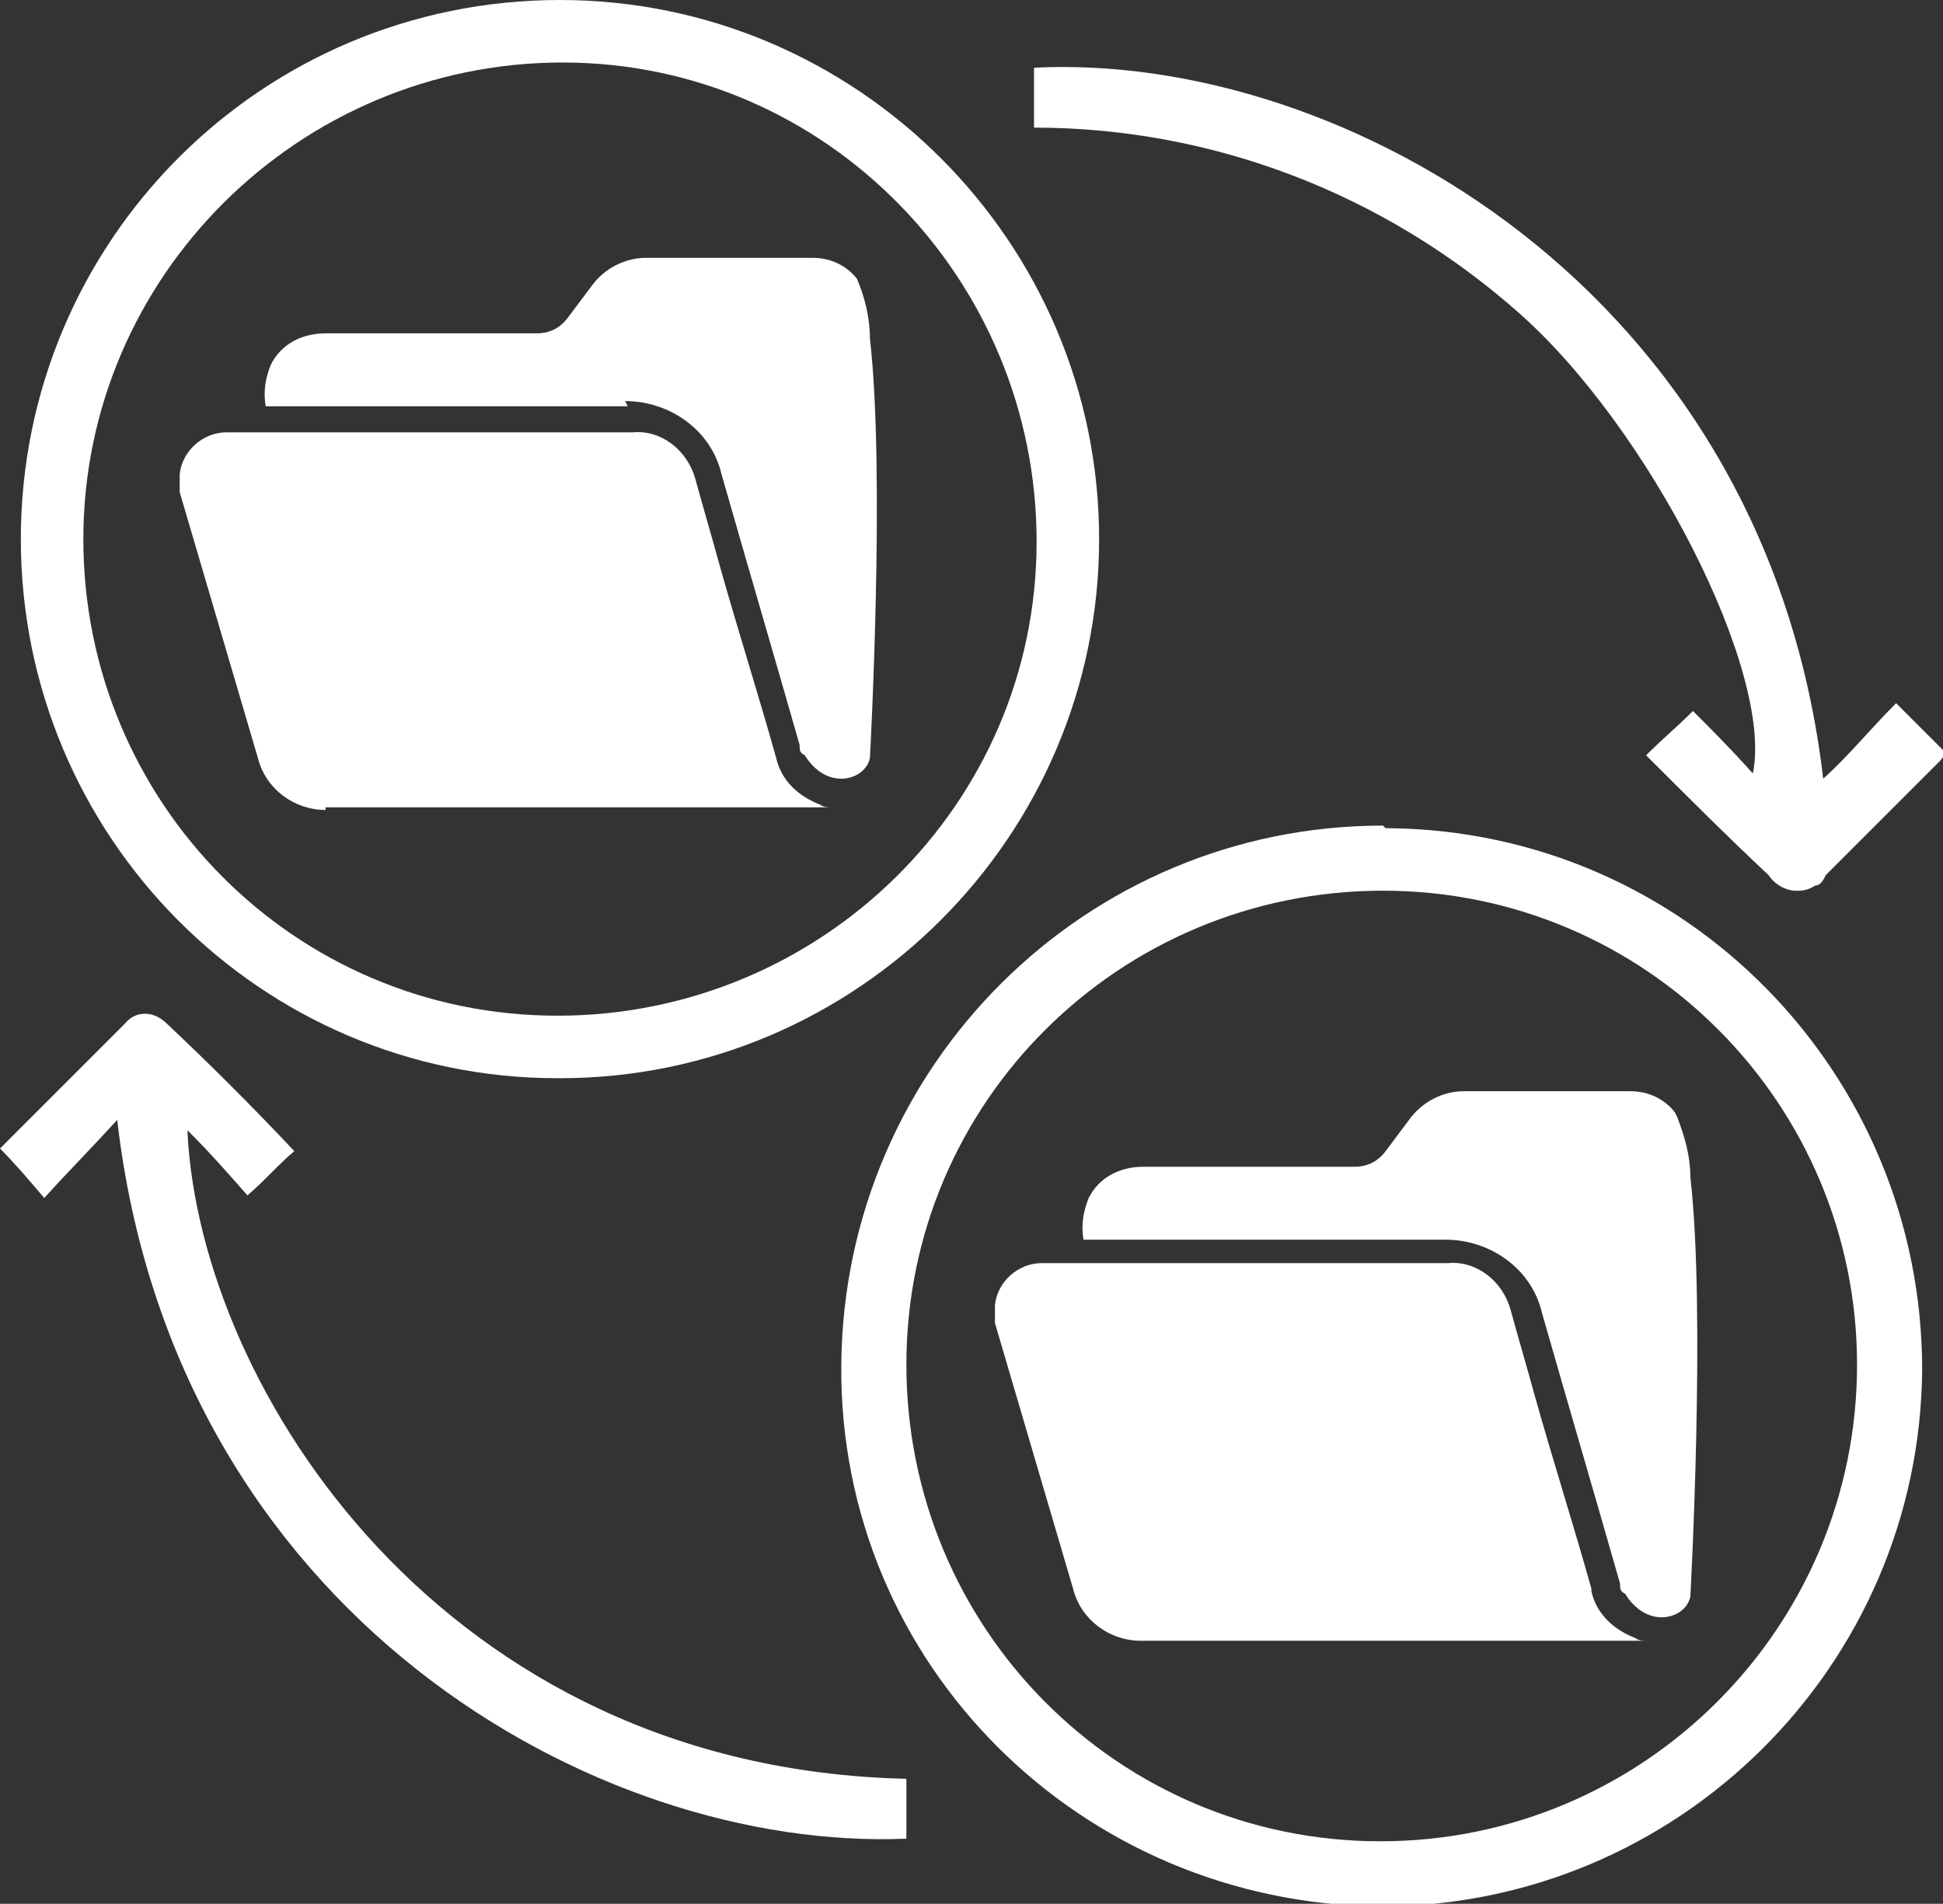
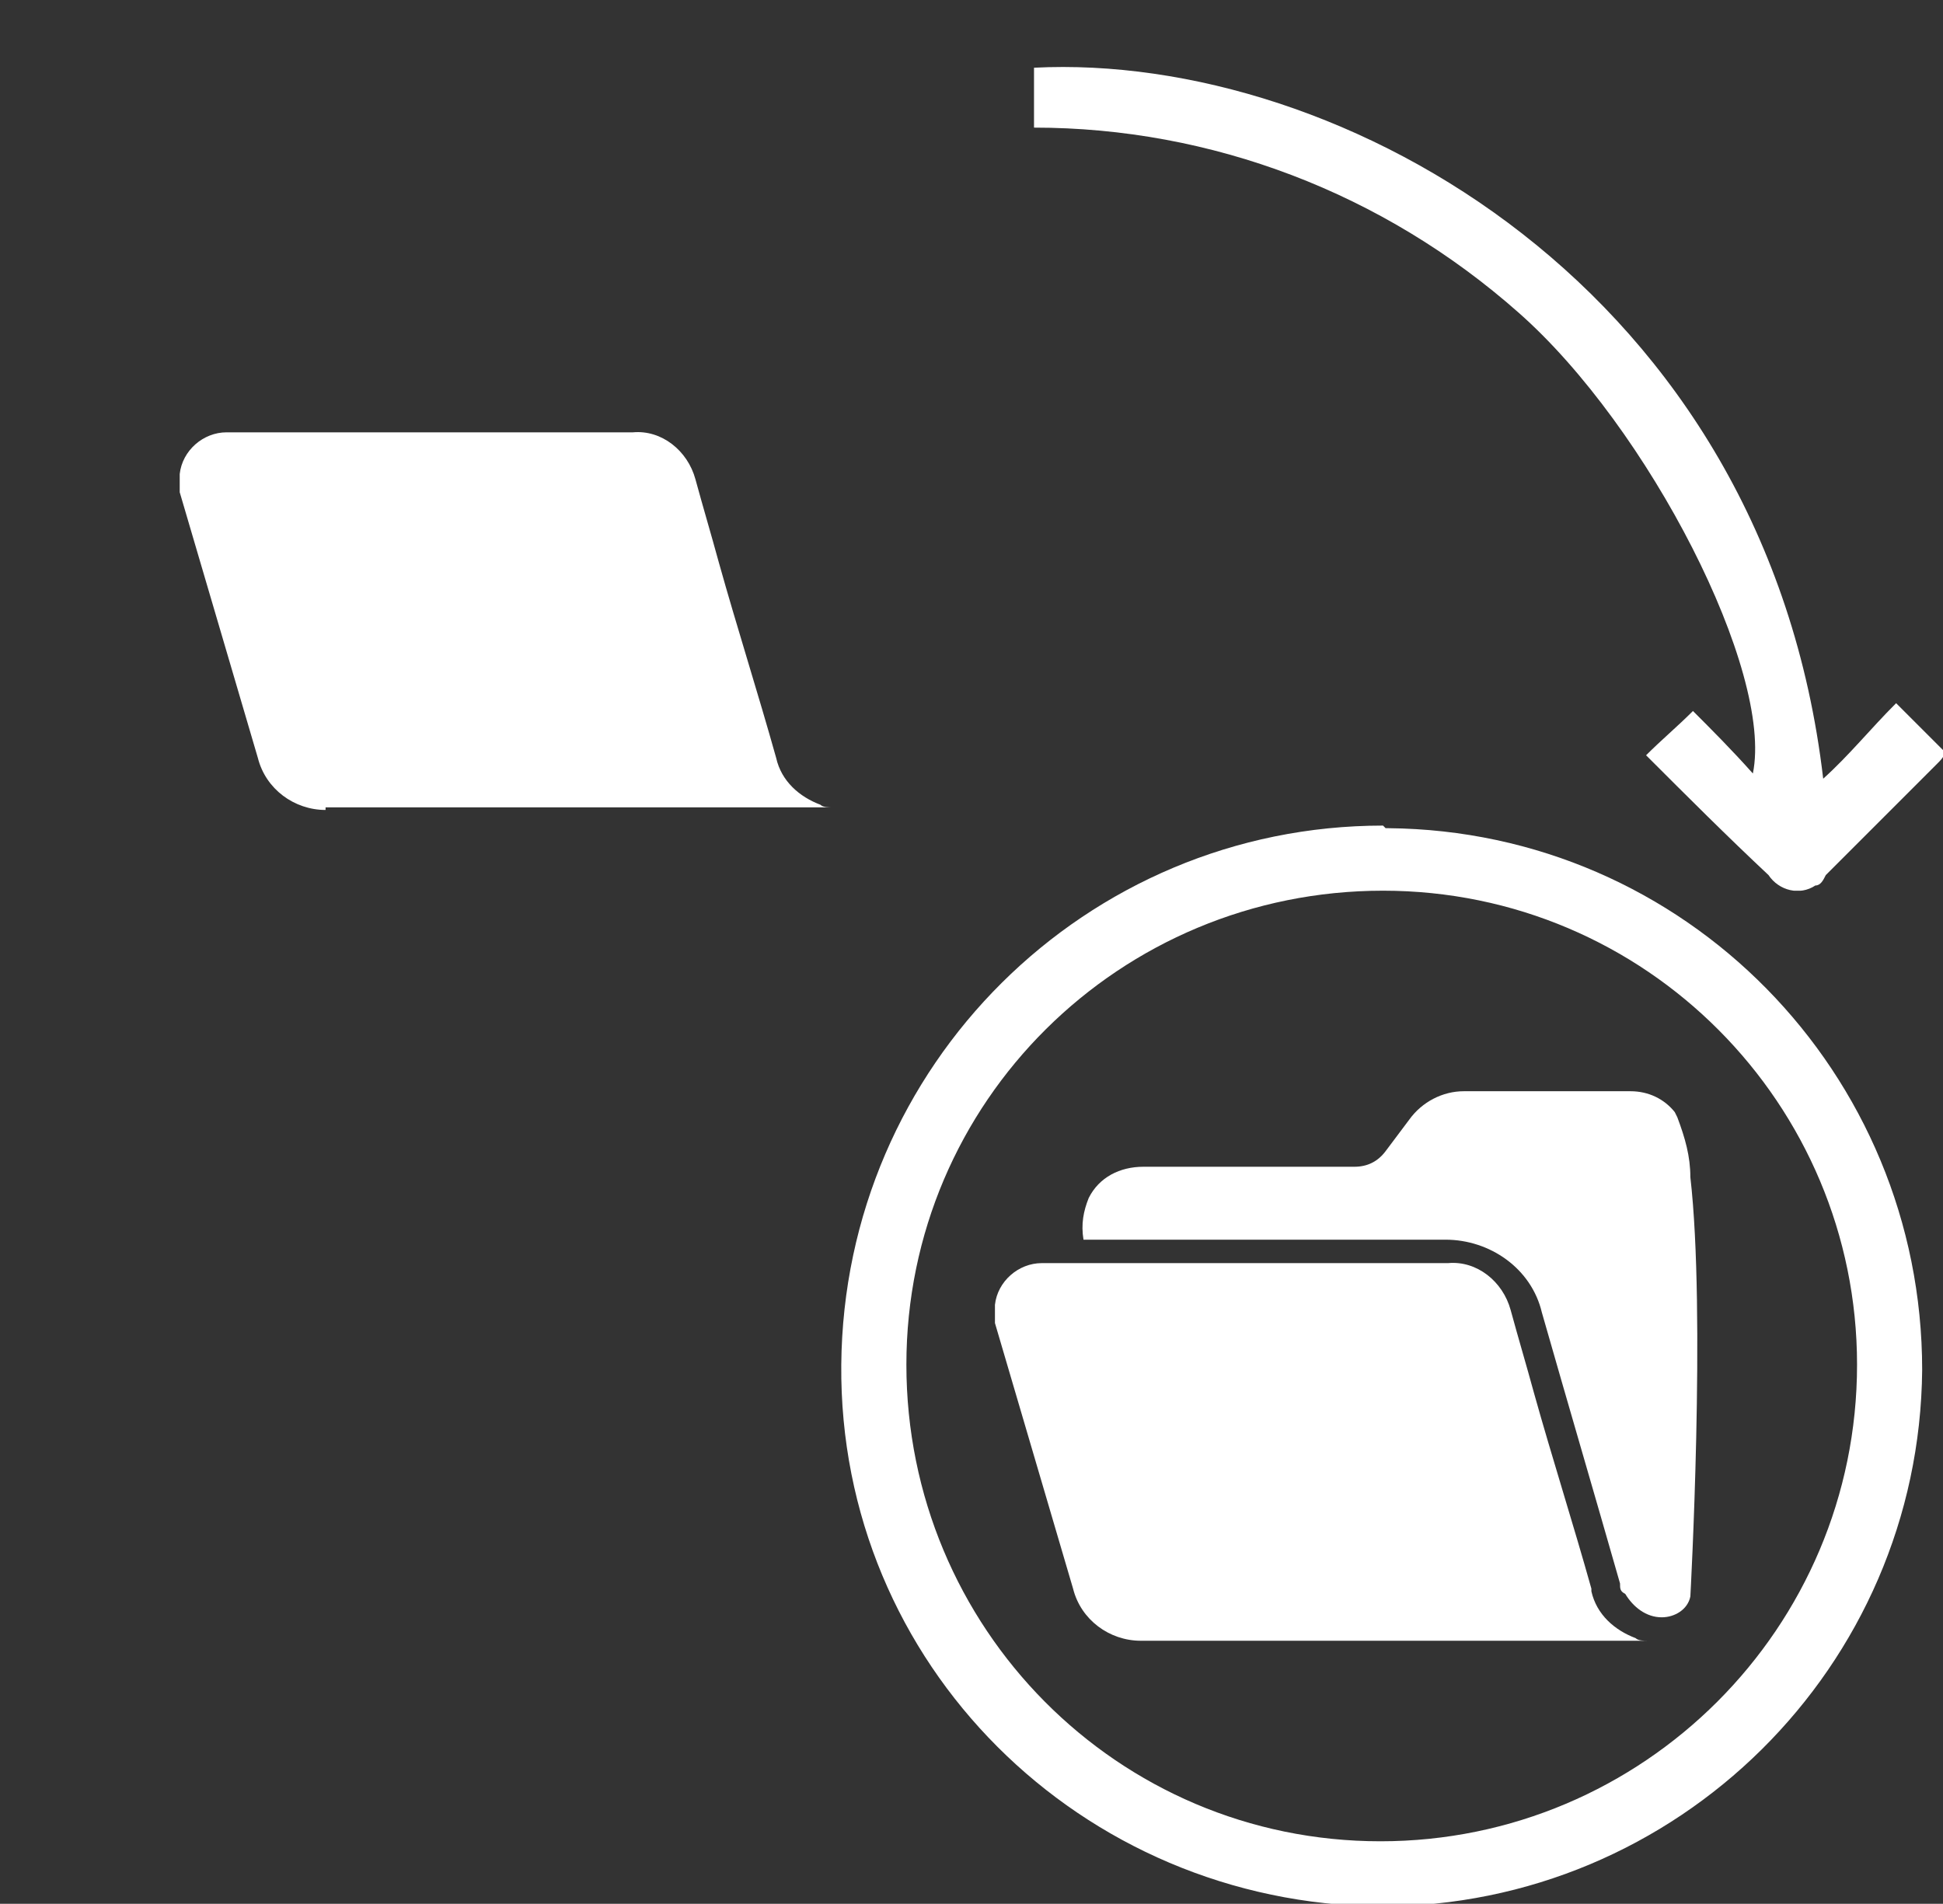
<svg xmlns="http://www.w3.org/2000/svg" id="Calque_1" data-name="Calque 1" version="1.1" viewBox="0 0 74.6 73.1">
  <rect x="0" y="0" width="74.6" height="73.1" fill="#333333" stroke="none" />
  <defs>
    <clipPath id="clippath">
-       <path d="M.7 0h41.8v41.7H.7z" class="cls-2" />
-     </clipPath>
+       </clipPath>
    <clipPath id="clippath-1">
      <path d="M32.1 31.3h41.8v41.8H32.1z" class="cls-2" />
    </clipPath>
    <clipPath id="clippath-2">
-       <path d="M0 38.8h35.1v32.3H0z" class="cls-2" />
-     </clipPath>
+       </clipPath>
    <clipPath id="clippath-3">
      <path d="M39.5 2.4h35.1v31.8H39.5z" class="cls-2" />
    </clipPath>
    <style>.cls-2,.cls-3{fill:none;stroke-width:0}.cls-3{fill:#fff}</style>
  </defs>
  <g id="_26" data-name="26">
    <path id="Tracé_4095" d="M64.3 42.7c-.4-.5-1-.8-1.7-.8h-6.4c-.8 0-1.6.4-2.1 1.1l-.9 1.2q-.45.6-1.2.6h-8.1c-.9 0-1.7.4-2.1 1.2-.2.5-.3 1-.2 1.6h13.9c1.7 0 3.3 1.1 3.7 2.8 1 3.5 2 6.9 3 10.4 0 .2 0 .3.2.4.3.5.8.9 1.4.9.5 0 1-.3 1.1-.8 0 0 .6-10.9 0-16.1 0-.8-.2-1.5-.5-2.3Z" class="cls-3" data-name="Tracé 4095" />
    <path id="Tracé_4096" d="M61.1 61c-.7-2.5-1.5-5-2.2-7.5-.3-1.1-.6-2.1-.9-3.2s-1.3-1.9-2.4-1.8H40c-.9 0-1.7.7-1.8 1.6v.7l3 10.2c.3 1.2 1.4 2 2.6 2h19.5c-.2 0-.4 0-.5-.1-.8-.3-1.5-.9-1.7-1.8Z" class="cls-3" data-name="Tracé 4096" />
-     <path id="Tracé_4097" d="M24 15.4c1.7 0 3.3 1.1 3.7 2.8 1 3.5 2 6.9 3 10.4 0 .2 0 .3.2.4.3.5.8.9 1.4.9.5 0 1-.3 1.1-.8 0 0 .6-10.9 0-16.1 0-.8-.2-1.6-.5-2.3-.4-.5-1-.8-1.7-.8h-6.4c-.8 0-1.6.4-2.1 1.1l-.9 1.2q-.45.6-1.2.6h-8.1c-.9 0-1.7.4-2.1 1.2-.2.5-.3 1-.2 1.6h13.9Z" class="cls-3" data-name="Tracé 4097" />
    <path id="Tracé_4098" d="M12.5 31H32c-.2 0-.4 0-.5-.1-.8-.3-1.5-.9-1.7-1.8-.7-2.5-1.5-5-2.2-7.5-.3-1.1-.6-2.1-.9-3.2s-1.3-1.9-2.4-1.8H8.7c-.9 0-1.7.7-1.8 1.6v.7l3 10.2c.3 1.2 1.4 2 2.6 2Z" class="cls-3" data-name="Tracé 4098" />
    <g style="clip-path:url(#clippath)">
      <g id="Groupe_2174" data-name="Groupe 2174">
        <path id="Tracé_4099" d="M21.5 41.4c11.4 0 20.7-9.3 20.7-20.7S32.9 0 21.5 0C10 0 .8 9.3.8 20.7S10 41.4 21.4 41.4zm.1-39c10.1 0 18.2 8.3 18.2 18.4S31.5 39 21.4 39 3.2 30.8 3.2 20.7 11.5 2.4 21.6 2.4" class="cls-3" data-name="Tracé 4099" />
      </g>
    </g>
    <g style="clip-path:url(#clippath-1)">
      <g id="Groupe_2175" data-name="Groupe 2175">
        <path id="Tracé_4101" d="M53.1 31.7c-11.4 0-20.7 9.2-20.8 20.7S41.5 73.1 53 73.2c11.4 0 20.7-9.2 20.8-20.6 0-11.4-9.1-20.7-20.5-20.8h-.1Zm-.1 39c-10.1 0-18.2-8.2-18.2-18.3S43 34.2 53.1 34.2s18.2 8.2 18.2 18.2c0 10.1-8.2 18.3-18.3 18.3" class="cls-3" data-name="Tracé 4101" />
      </g>
    </g>
    <g style="clip-path:url(#clippath-2)">
      <g id="Groupe_2176" data-name="Groupe 2176">
        <path id="Tracé_4103" d="M7.2 43.4c.9.9 1.6 1.7 2.3 2.5.7-.6 1.2-1.2 1.8-1.7-1.6-1.7-3.2-3.3-4.9-4.9-.5-.5-1.2-.5-1.6 0l-.1.1-2.4 2.4L0 44.1c.6.6 1.1 1.2 1.7 1.9.9-1 1.8-1.9 2.8-3 2.2 19 18.4 28.1 30.3 27.6v-2.3C17 67.9 7.7 53.3 7.2 43.5Z" class="cls-3" data-name="Tracé 4103" />
      </g>
    </g>
    <g style="clip-path:url(#clippath-3)">
      <g id="Groupe_2177" data-name="Groupe 2177">
        <path id="Tracé_4105" d="M72.8 27c-1 1-1.8 2-2.8 2.9C67.8 11.1 51.5 2 39.7 2.6v2.3c6.8 0 13.4 2.5 18.6 7.1 5 4.4 9.8 13.8 9 17.7-.8-.9-1.6-1.7-2.3-2.4-.6.6-1.2 1.1-1.8 1.7 1.6 1.6 3.1 3.1 4.7 4.6.4.6 1.2.8 1.8.4.2 0 .3-.2.4-.4l4.3-4.3c.1-.1.2-.2.3-.4l-1.8-1.8Z" class="cls-3" data-name="Tracé 4105" />
      </g>
    </g>
  </g>
</svg>